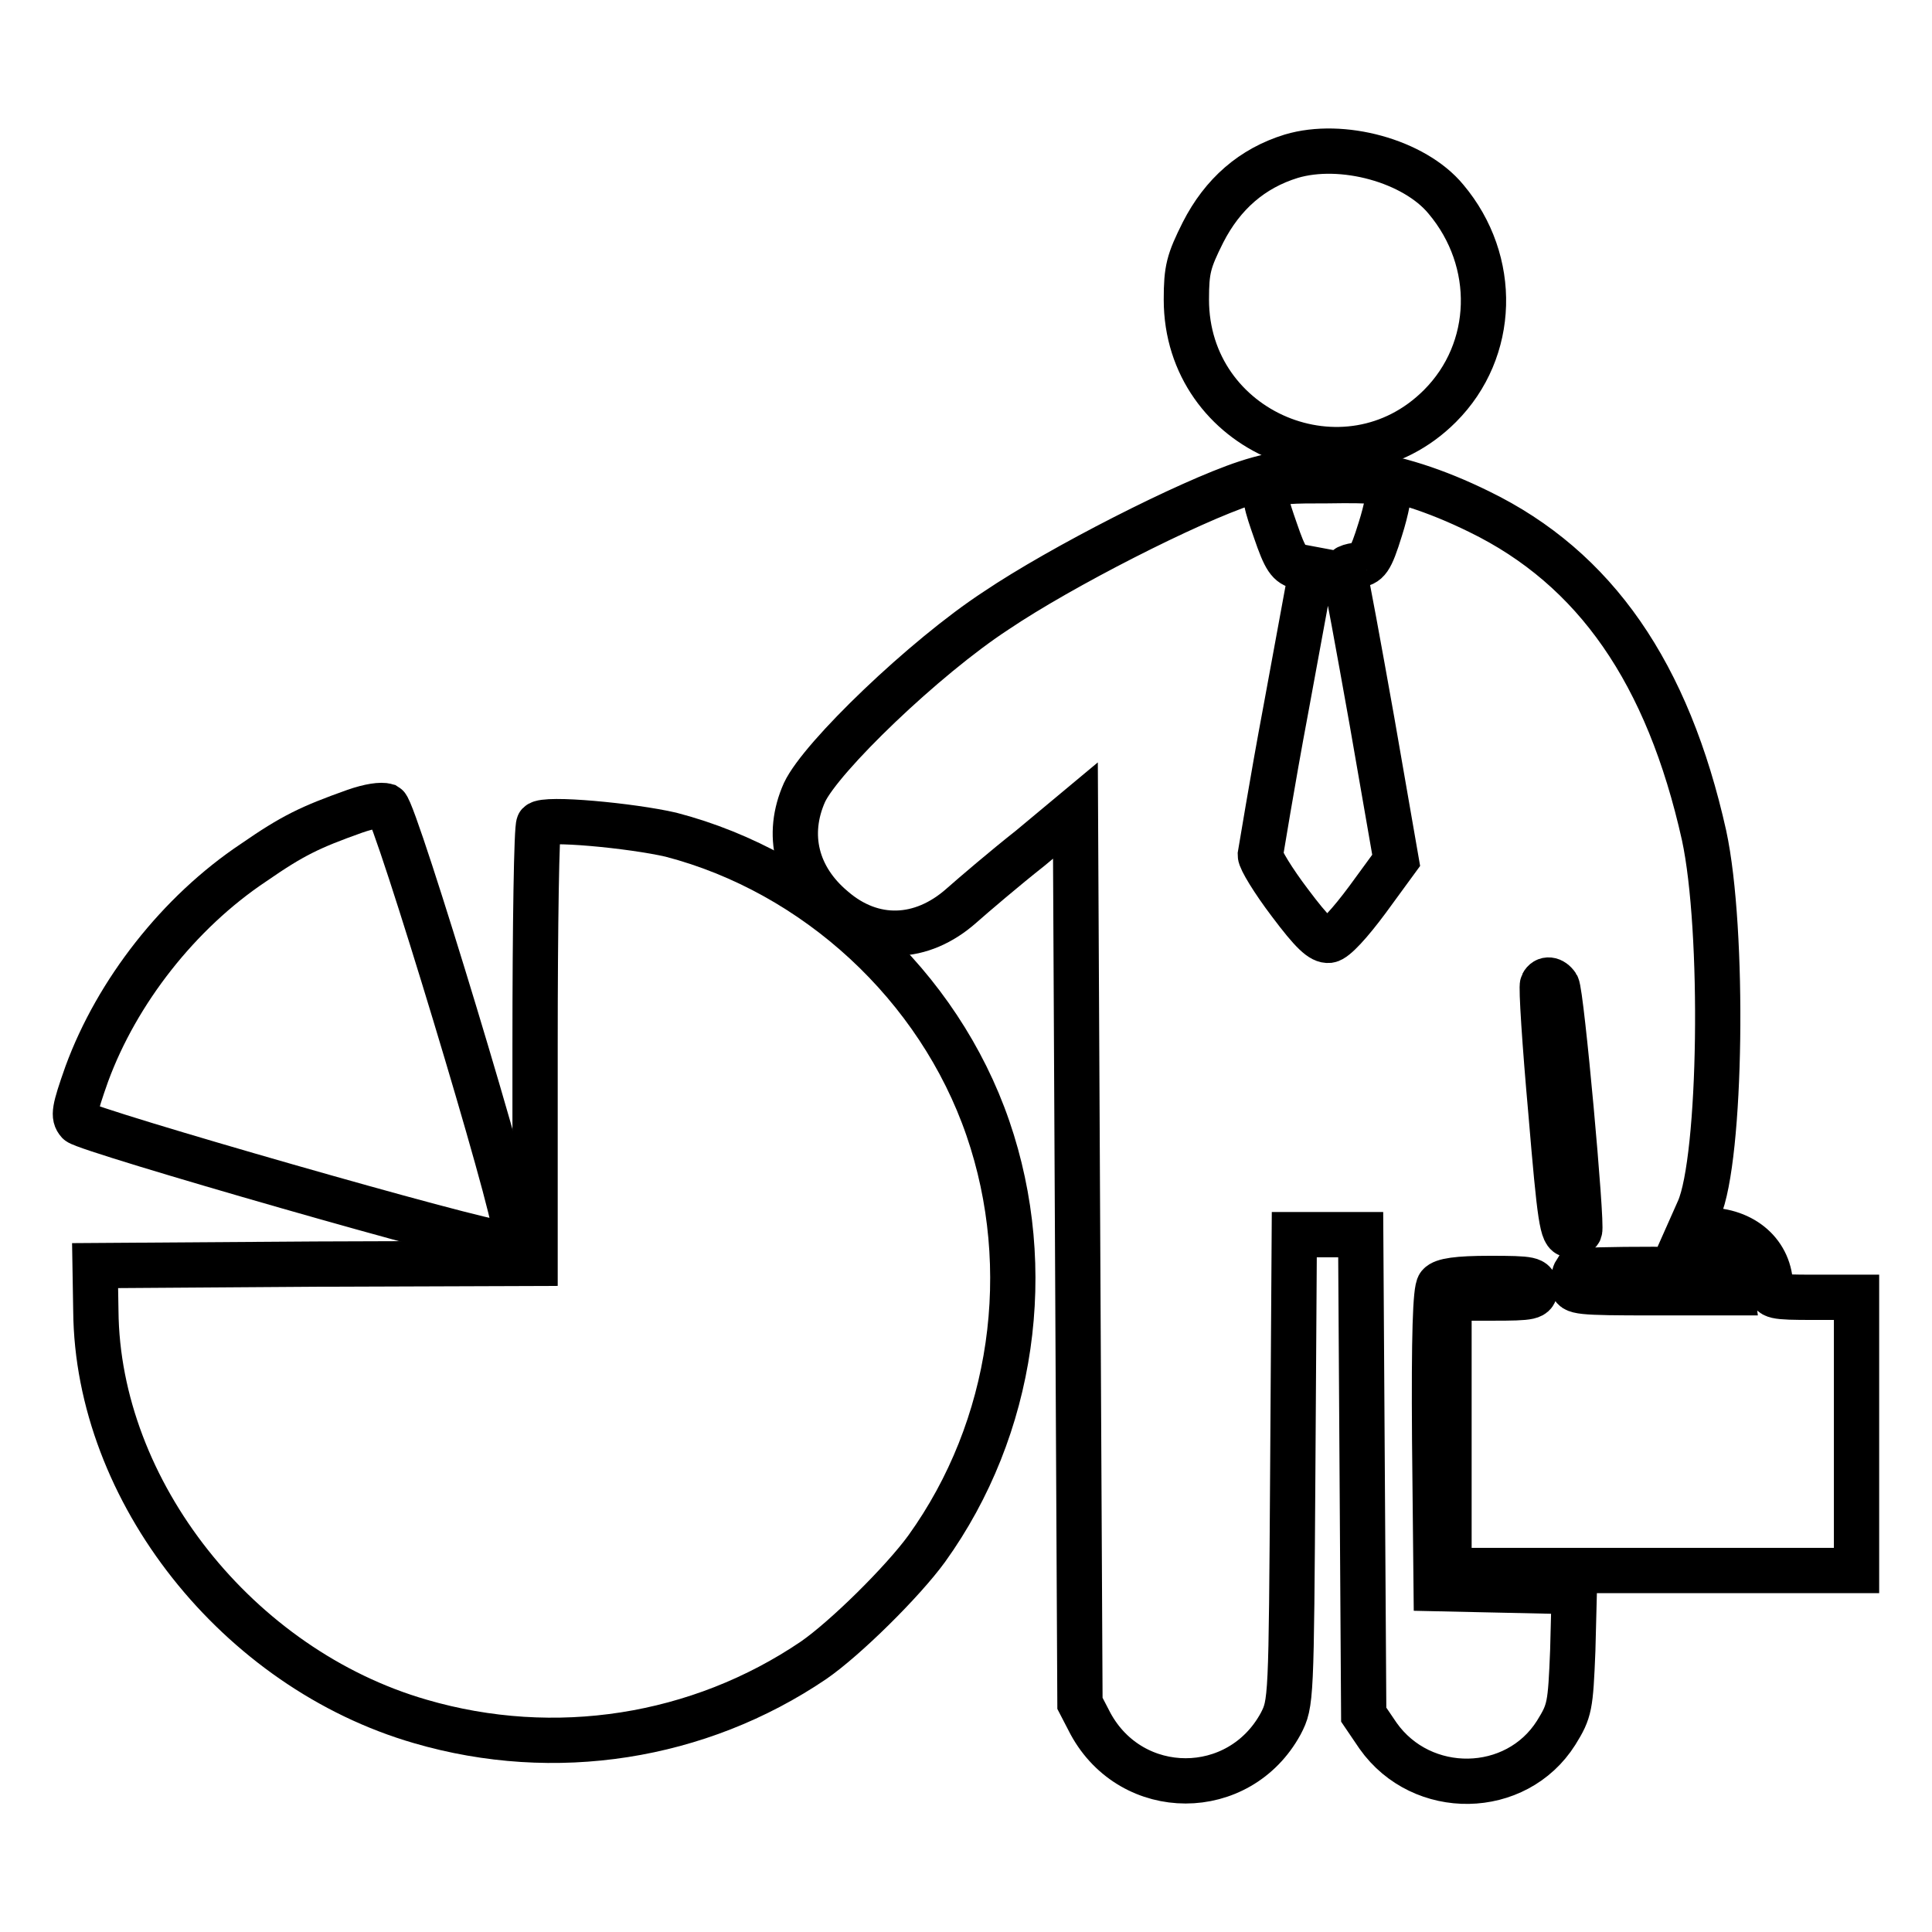
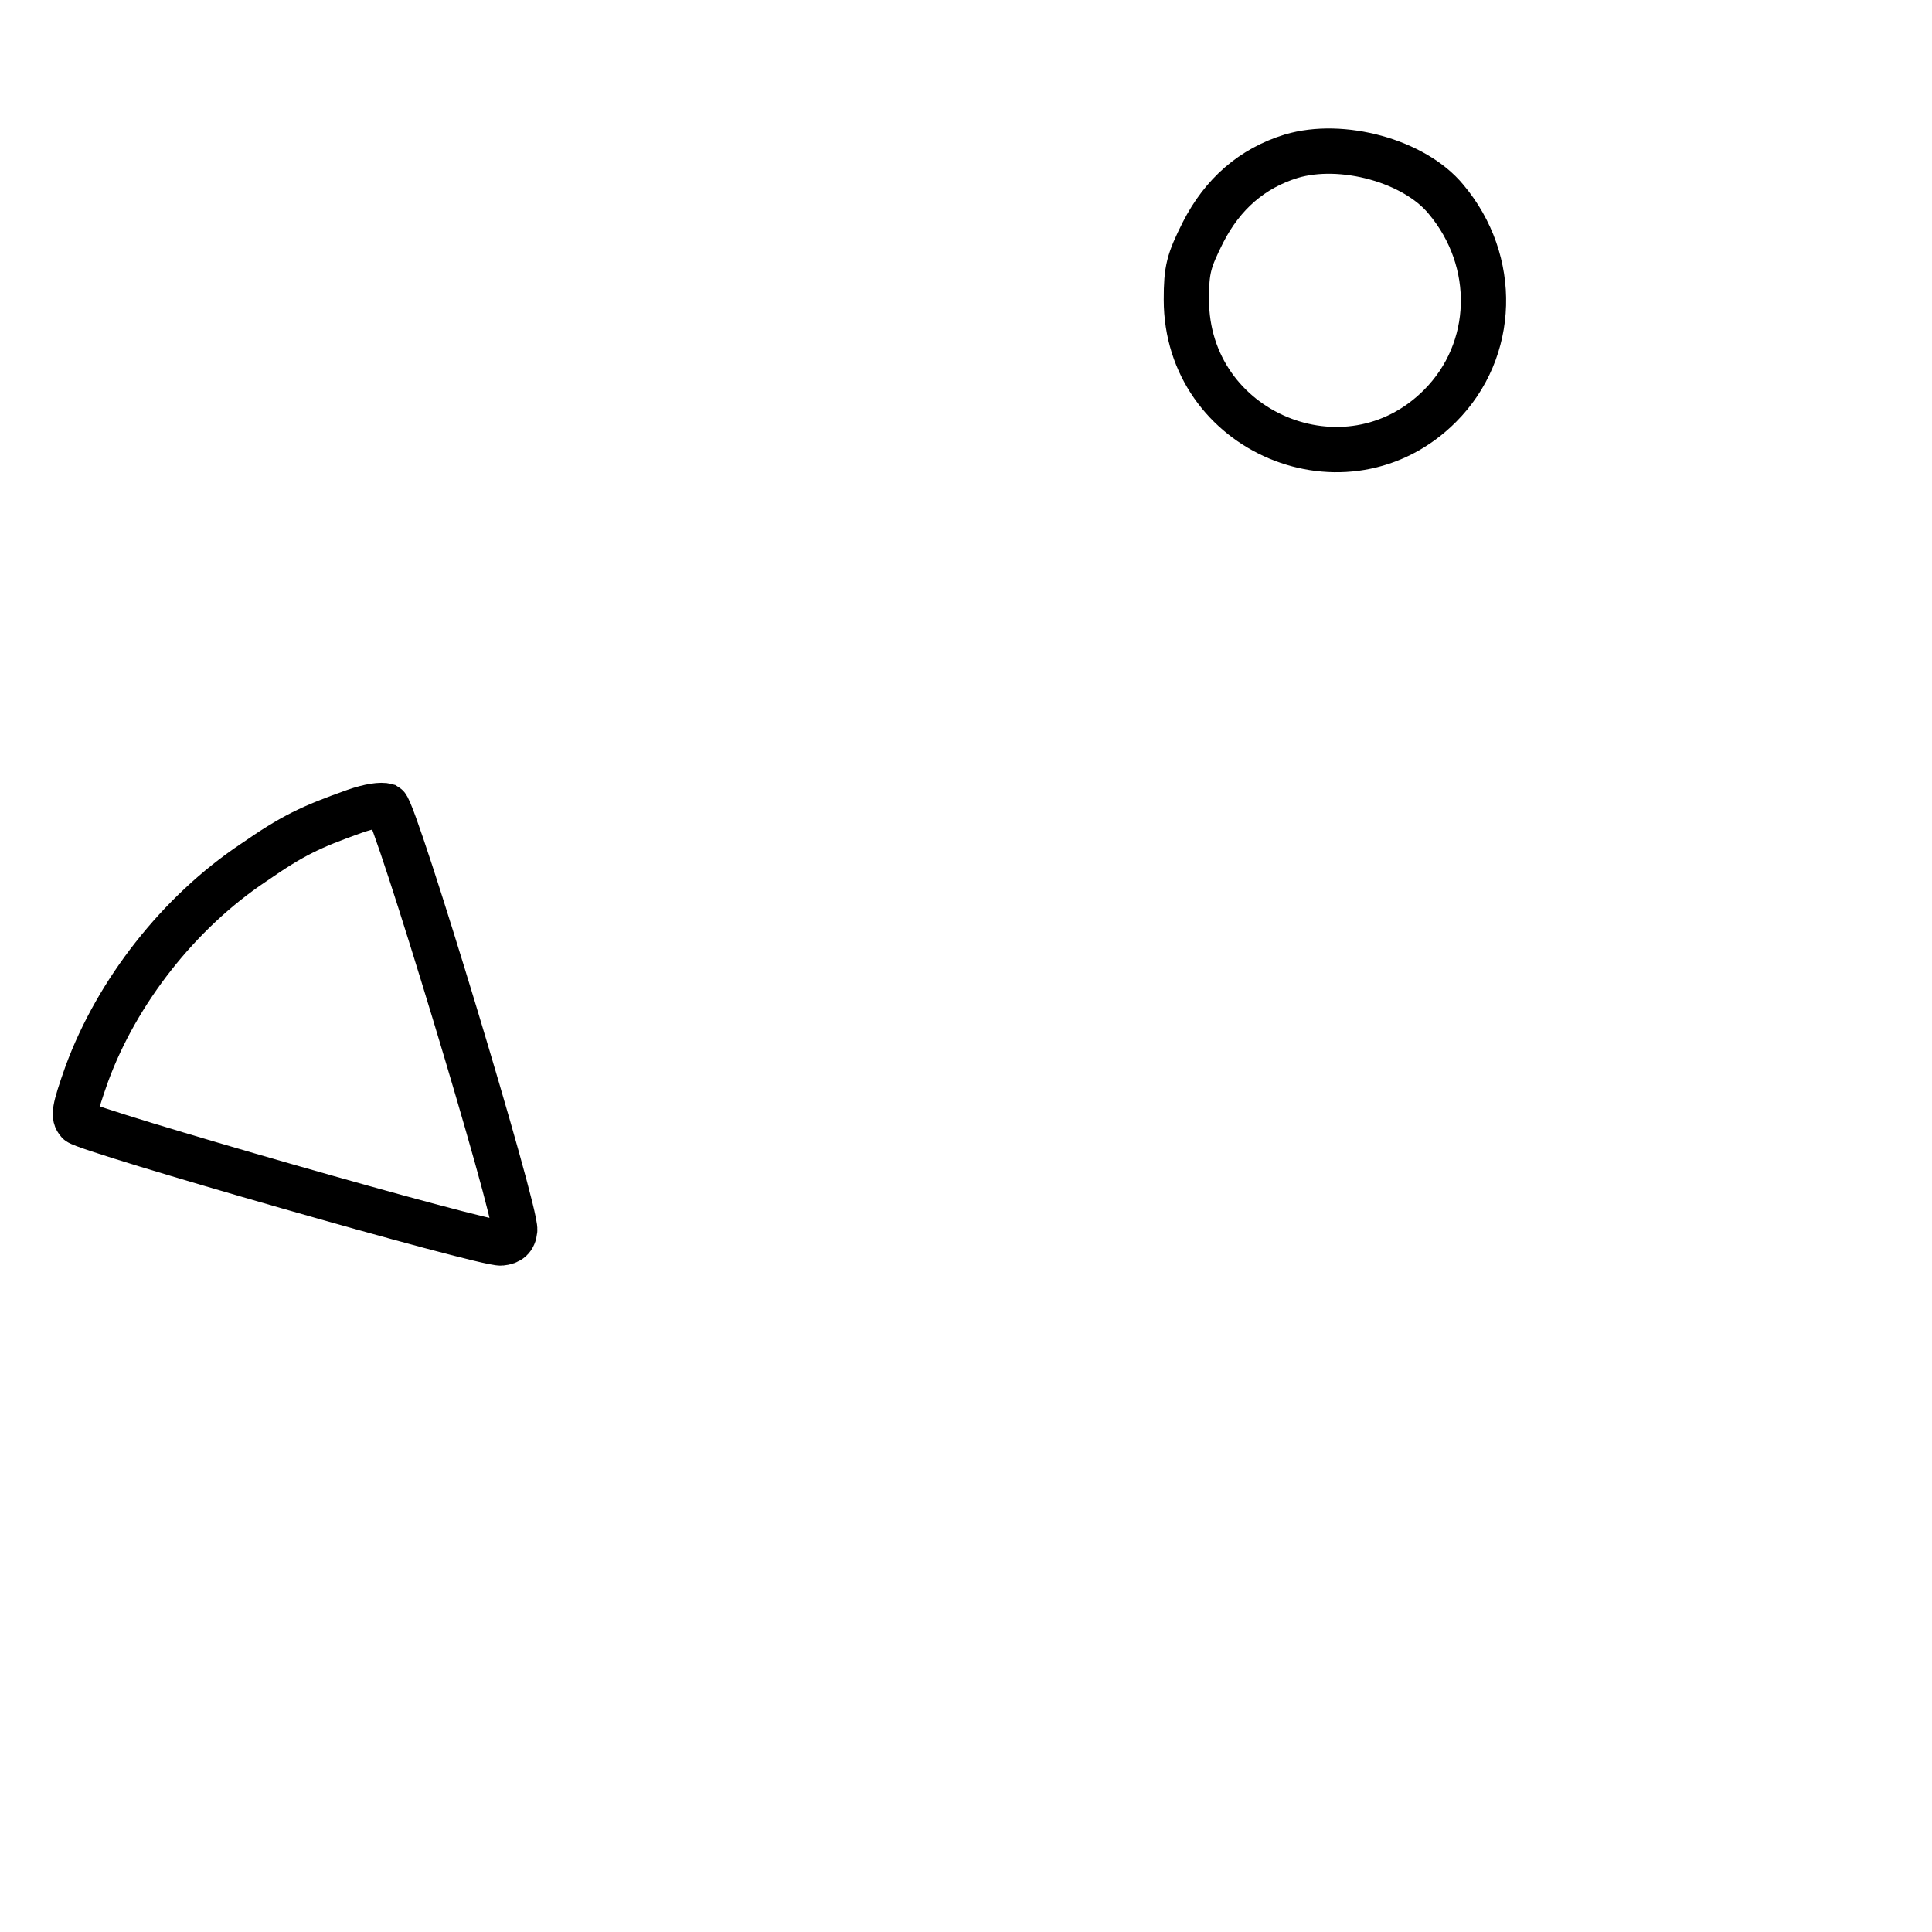
<svg xmlns="http://www.w3.org/2000/svg" version="1.1" x="0px" y="0px" viewBox="0 0 256 256" enable-background="new 0 0 256 256" xml:space="preserve">
  <g>
    <g>
      <g>
        <path stroke-width="6" fill-opacity="0" stroke="#000000" d="M171.1,20.7c-5.2,1.6-9.1,5-11.7,10.1c-1.9,3.8-2.2,4.9-2.2,8.9c0,17.6,21.2,26.5,33.6,14.1c7.4-7.4,7.7-19.2,0.8-27.4C187.4,21.3,177.8,18.7,171.1,20.7z" />
-         <path stroke-width="6" fill-opacity="0" stroke="#000000" d="M165.1,64c-7.6,2.5-24.5,11.1-33.1,16.9c-9.5,6.2-23.2,19.4-25.4,24.1c-2.5,5.6-1.1,11.3,3.8,15.4c5.2,4.5,11.7,4.3,17-0.4c1.7-1.5,5.8-5,9.1-7.6l6-5l0.3,59.2l0.3,59.1l1.4,2.7c5.5,10.1,19.7,10.1,25.2,0c1.4-2.7,1.4-3.1,1.6-33.8l0.2-31h4.4h4.4l0.2,31.8l0.2,31.8l1.9,2.8c5.8,8.2,18.3,8,23.6-0.4c1.8-2.9,1.9-3.5,2.2-10.9l0.2-7.8l-9.1-0.2l-9.2-0.2l-0.2-19.7c-0.1-13.9,0.1-19.9,0.6-20.5c0.5-0.6,2.4-0.9,6.7-0.9c5.5,0,6,0.1,6,1.3c0,1.2-0.4,1.3-5.7,1.3h-5.7V190v18.1h27.1H246V190v-18.1h-5.7c-5.3,0-5.7-0.1-5.7-1.3c0-4.5-3.6-7.6-8.5-7.6h-2.2l1.2-2.7c3-6.8,3.4-37.1,0.7-49.6C221,89.2,211.4,75.3,196,67.8C184.4,62.1,174.4,60.9,165.1,64z M184,64.5c0.2,0.5-0.3,3.1-1.1,5.6c-1.3,4.2-1.7,4.6-3.2,4.8c-1.3,0.2-1.7,0.5-1.5,1.3c0.2,0.6,1.8,9.3,3.6,19.4L185,114l-3.8,5.2c-2.3,3.1-4.3,5.3-5.1,5.4c-1,0.1-2.2-1-5.2-5c-2.2-2.9-3.9-5.7-3.9-6.3c0.1-0.5,1.5-9.3,3.4-19.4l3.4-18.5l-1.6-0.3c-1.4-0.3-1.9-1-3.2-4.8c-2.3-6.6-2.2-6.6,6.9-6.6C182.1,63.6,183.7,63.8,184,64.5z M206.3,130.6c0.6,0.9,3.4,31.8,3,32.5c-0.1,0.3-0.8,0.5-1.3,0.5c-1,0-1.3-2-2.5-16.3c-0.8-8.9-1.3-16.6-1.1-16.9C204.8,129.6,205.7,129.7,206.3,130.6z M229.3,169.8l0.2,1.5H219c-9.8,0-10.6-0.1-10.6-1.1c0-0.6,0.2-1.4,0.4-1.7c0.3-0.2,4.9-0.3,10.3-0.3C228.9,168.4,229.1,168.4,229.3,169.8z" />
        <path stroke-width="6" fill-opacity="0" stroke="#000000" d="M47,107.5c-5.9,2.1-8.2,3.2-13.4,6.8c-9.9,6.6-18.1,17.1-22.1,28c-1.7,4.8-1.8,5.6-1.1,6.4c1.2,1.1,53.8,16.2,56,16c1.1-0.1,1.7-0.6,1.8-1.7c0.3-2.3-15.8-55.5-17-56.2C50.5,106.6,49,106.8,47,107.5z" />
-         <path stroke-width="6" fill-opacity="0" stroke="#000000" d="M71.4,109.2c-0.3,0.3-0.5,13.4-0.5,29.4v28.8l-29.1,0.1l-29.2,0.2l0.1,6c0.2,23.9,18.8,47.4,43,54.4c17.8,5.2,36.9,2.2,52.1-8.1c4.2-2.9,11.8-10.4,15-14.8c11.5-16,14.5-37.1,8.1-55.7c-6.5-18.9-22.8-33.9-42-38.9C83.7,109.4,72.2,108.3,71.4,109.2z" />
      </g>
    </g>
  </g>
</svg>